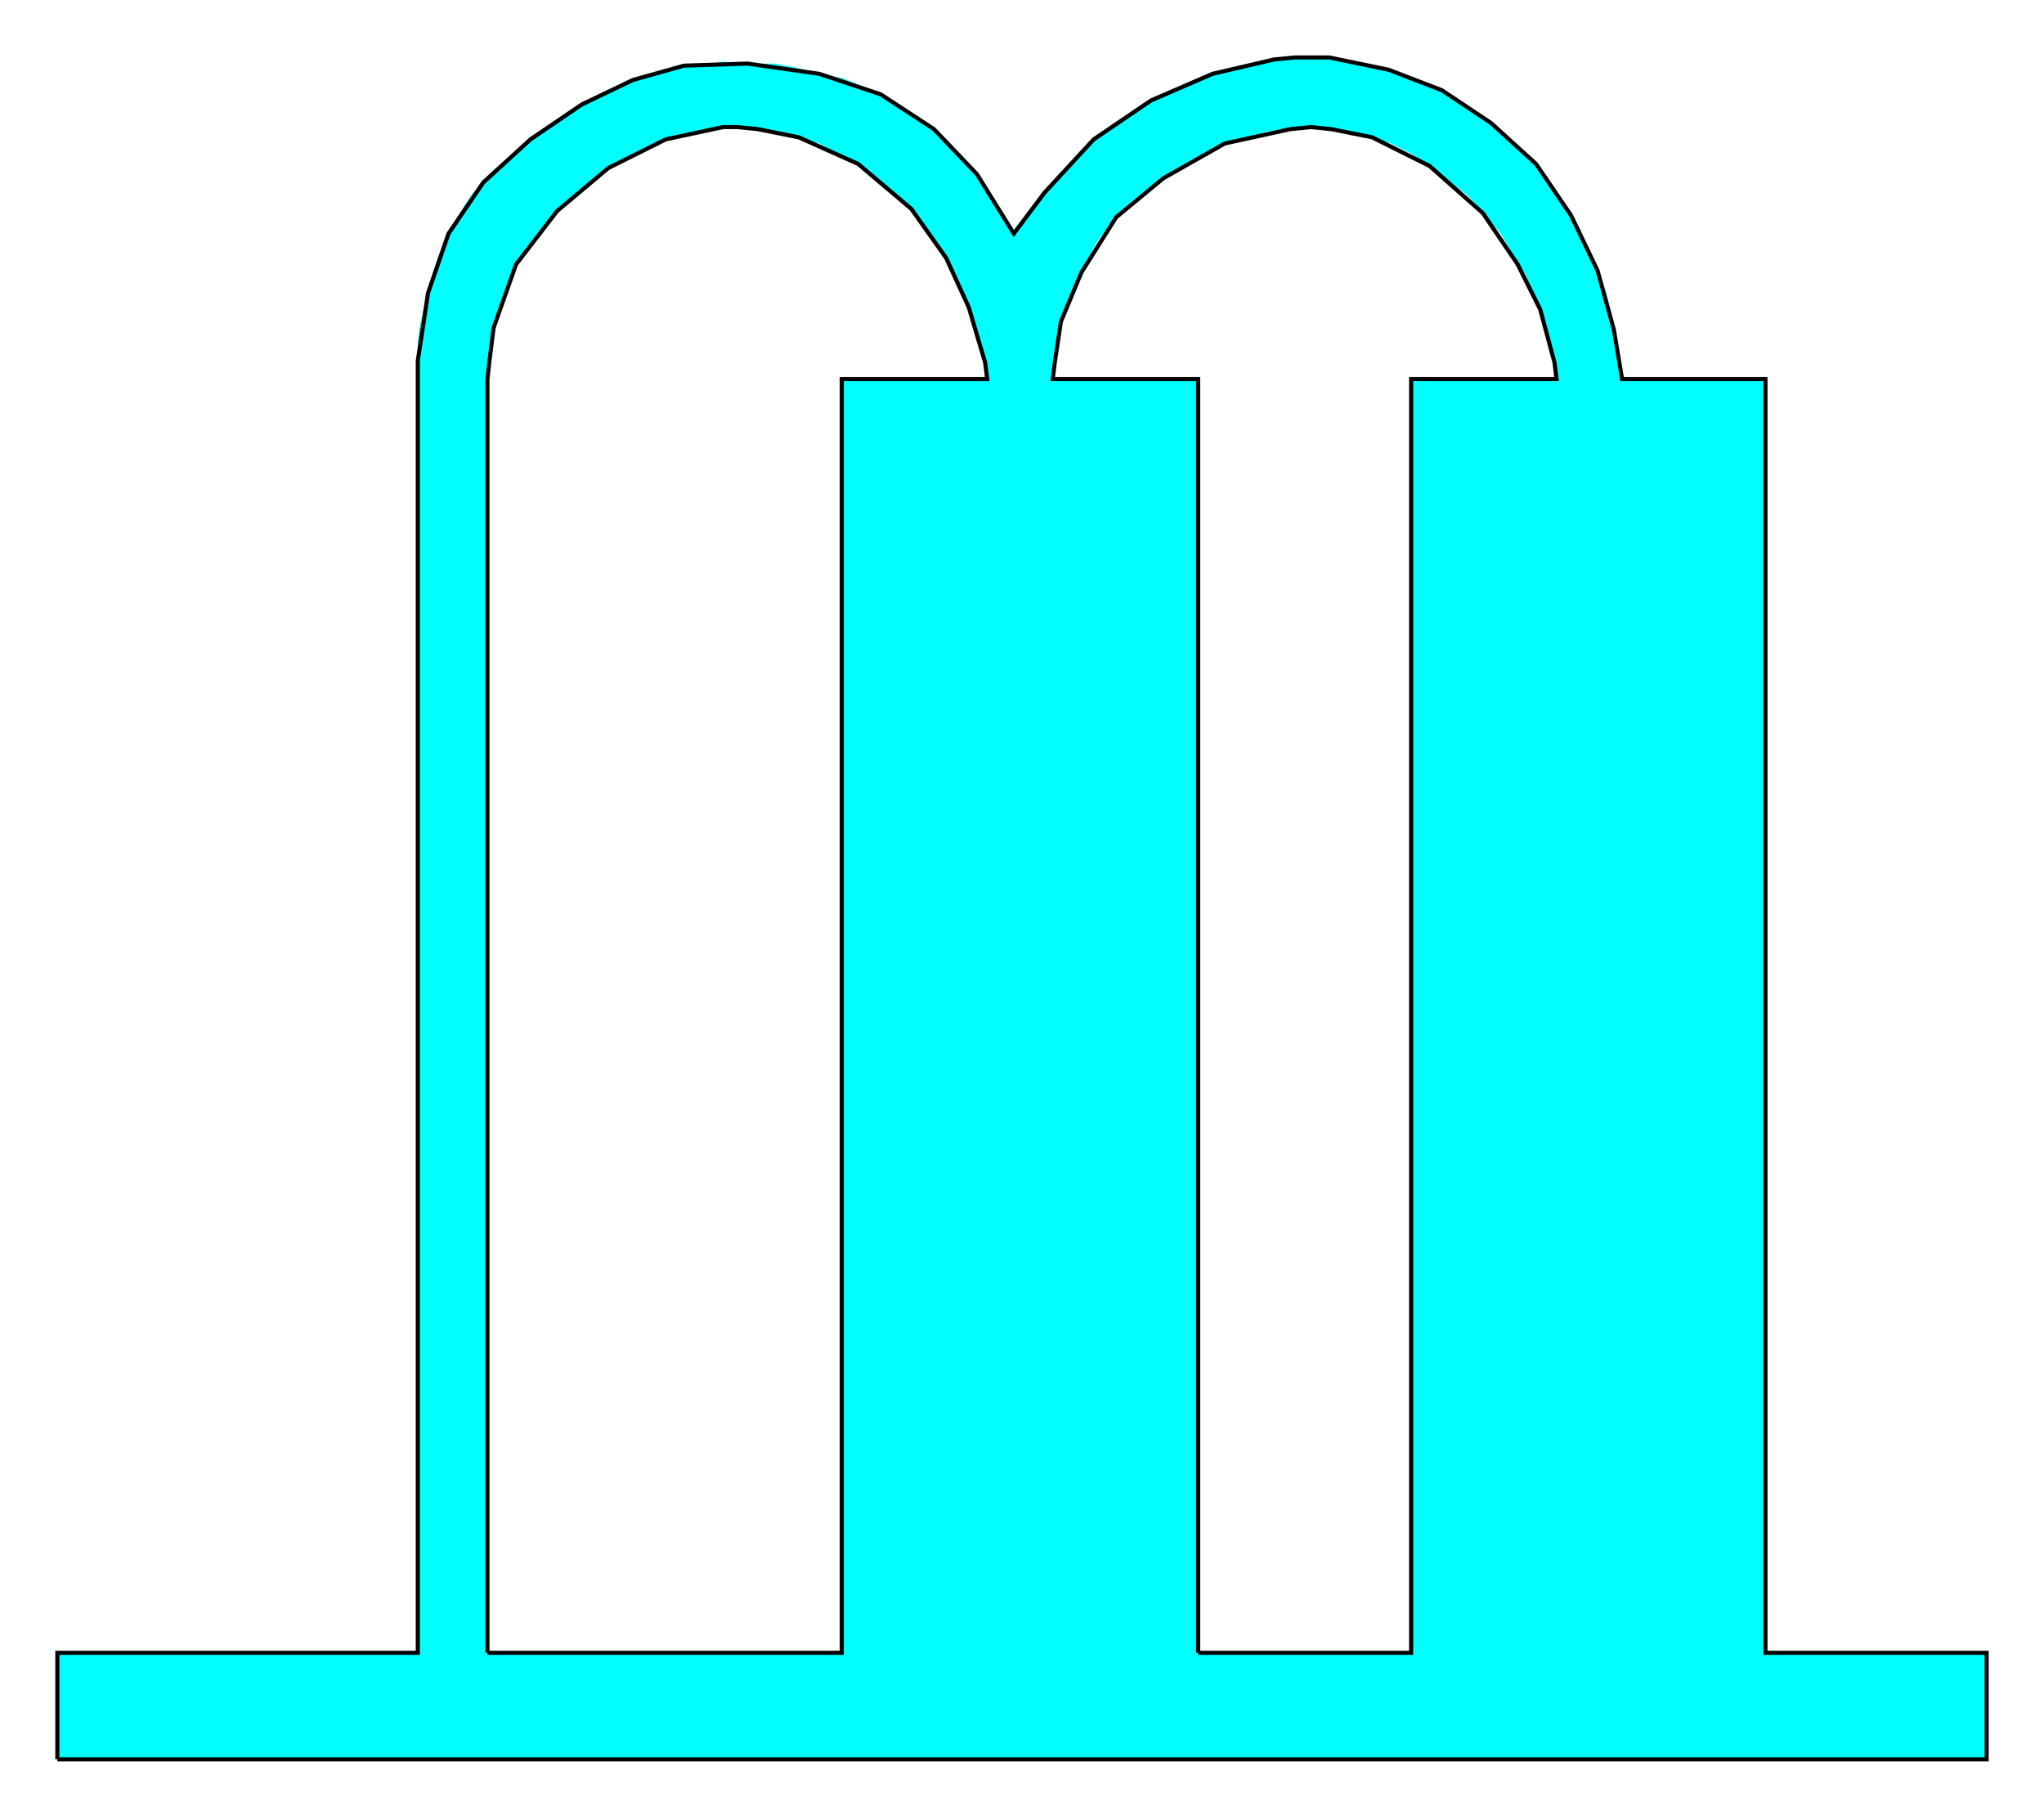
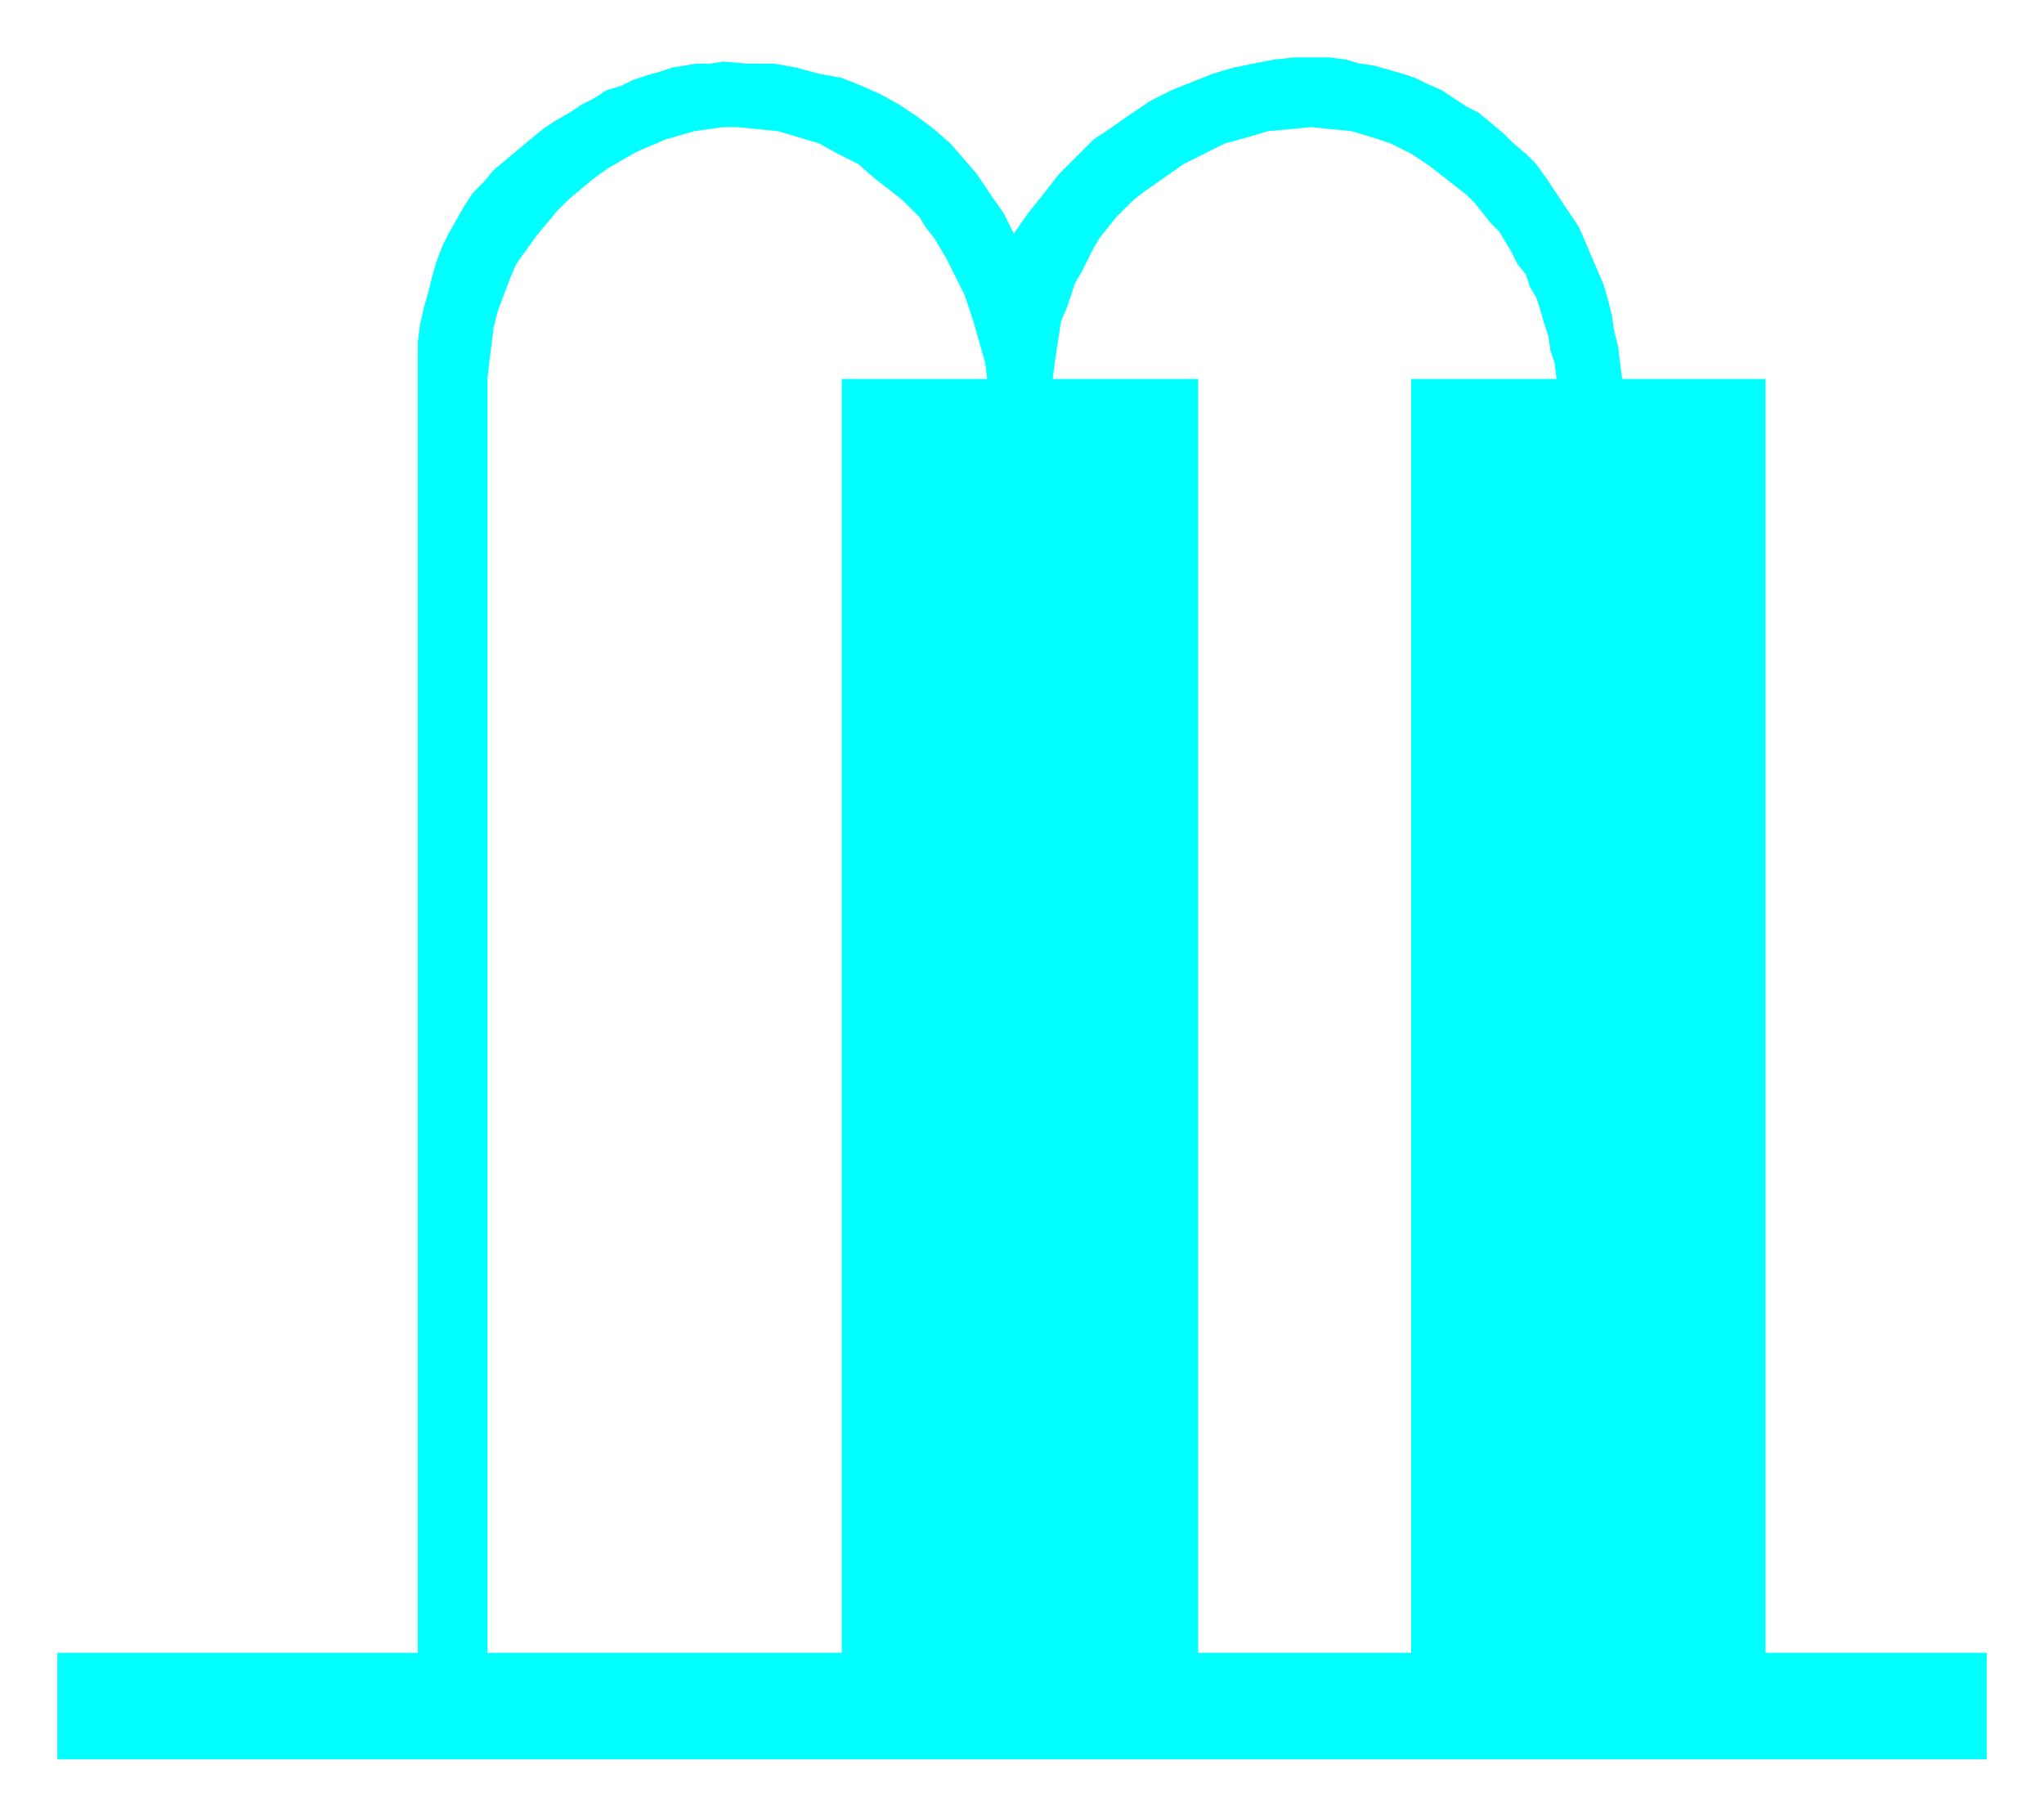
<svg xmlns="http://www.w3.org/2000/svg" width="1.662in" height="1.479in" viewBox="0 0 998 888">
-   <path style="fill:#0ff;fill-rule:evenodd" d="M28,859 l0,-52 176,0 0,-622 0,-9 0,-9 1,-8 2,-9 2,-7 2,-8 2,-7 3,-8 3,-6 4,-7 4,-7 4,-6 5,-5 5,-6 6,-5 6,-5 6,-5 6,-5 6,-4 7,-4 6,-4 6,-3 6,-4 7,-2 6,-3 6,-2 7,-2 6,-2 6,-1 6,-1 7,0 6,-1 12,1 13,0 11,2 11,3 11,2 10,4 9,4 9,5 9,6 8,6 8,7 7,8 6,7 6,9 7,10 5,10 7,-10 8,-10 7,-9 9,-9 8,-8 9,-6 10,-7 9,-6 10,-5 10,-4 10,-4 10,-3 10,-2 10,-2 10,-1 10,0 7,0 8,1 7,2 7,1 7,2 7,2 6,2 6,3 7,3 6,4 6,4 6,3 6,5 6,5 5,5 6,5 5,5 5,7 4,6 4,6 4,6 4,6 3,7 3,7 3,7 3,7 2,7 2,8 1,7 2,8 1,8 1,8 70,0 0,622 108,0 0,52 -942,0z M238,807 l173,0 0,-622 71,0 -1,-8 -2,-7 -2,-7 -2,-7 -2,-6 -2,-6 -3,-6 -3,-6 -3,-6 -3,-5 -3,-5 -4,-5 -3,-5 -4,-4 -4,-4 -5,-4 -9,-7 -8,-7 -10,-5 -9,-5 -10,-3 -10,-3 -10,-1 -10,-1 -7,0 -7,1 -7,1 -7,2 -7,2 -7,3 -7,3 -7,4 -7,4 -7,5 -6,5 -6,5 -6,6 -5,6 -5,6 -5,7 -5,7 -3,7 -3,8 -3,8 -2,8 -1,8 -1,8 -1,9 0,622z M585,807 l104,0 0,-622 71,0 -1,-8 -2,-6 -1,-7 -2,-6 -2,-7 -2,-6 -3,-5 -2,-6 -4,-5 -3,-6 -3,-5 -3,-5 -4,-4 -4,-5 -4,-5 -4,-4 -9,-7 -9,-7 -9,-6 -10,-5 -9,-3 -10,-3 -10,-1 -10,-1 -10,1 -11,1 -10,3 -11,3 -10,5 -10,5 -10,7 -10,7 -5,4 -4,4 -4,4 -4,5 -4,5 -3,5 -3,6 -3,6 -3,5 -2,6 -2,6 -3,7 -1,7 -1,6 -1,7 -1,8 71,0 0,622z " />
-   <path style="fill:none;stroke:#000;stroke-width:2" d="M28,859 l0,-52 176,0 0,-631 5,-33 10,-29 17,-25 23,-21 25,-17 25,-12 25,-7 31,-1 35,5 30,10 26,17 21,22 18,29 15,-20 24,-26 28,-19 30,-13 30,-7 10,-1 10,0 7,0 29,6 26,10 24,16 22,20 17,25 13,27 8,29 4,24 70,0 0,622 108,0 0,52 -942,0" />
-   <path style="fill:none;stroke:#000;stroke-width:2" d="M238,807 l173,0 0,-622 71,0 -1,-8 -8,-27 -11,-24 -17,-24 -26,-22 -29,-13 -20,-4 -10,-1 -7,0 -28,6 -28,14 -25,21 -20,26 -11,31 -2,16 -1,9 0,622" />
-   <path style="fill:none;stroke:#000;stroke-width:2" d="M585,807 l104,0 0,-622 71,0 -1,-8 -7,-26 -11,-22 -17,-25 -26,-23 -28,-14 -20,-4 -10,-1 -10,1 -32,7 -30,17 -23,19 -17,27 -10,24 -3,20 -1,8 71,0 0,622" />
+   <path style="fill:#0ff;fill-rule:evenodd" d="M28,859 l0,-52 176,0 0,-622 0,-9 0,-9 1,-8 2,-9 2,-7 2,-8 2,-7 3,-8 3,-6 4,-7 4,-7 4,-6 5,-5 5,-6 6,-5 6,-5 6,-5 6,-5 6,-4 7,-4 6,-4 6,-3 6,-4 7,-2 6,-3 6,-2 7,-2 6,-2 6,-1 6,-1 7,0 6,-1 12,1 13,0 11,2 11,3 11,2 10,4 9,4 9,5 9,6 8,6 8,7 7,8 6,7 6,9 7,10 5,10 7,-10 8,-10 7,-9 9,-9 8,-8 9,-6 10,-7 9,-6 10,-5 10,-4 10,-4 10,-3 10,-2 10,-2 10,-1 10,0 7,0 8,1 7,2 7,1 7,2 7,2 6,2 6,3 7,3 6,4 6,4 6,3 6,5 6,5 5,5 6,5 5,5 5,7 4,6 4,6 4,6 4,6 3,7 3,7 3,7 3,7 2,7 2,8 1,7 2,8 1,8 1,8 70,0 0,622 108,0 0,52 -942,0z M238,807 l173,0 0,-622 71,0 -1,-8 -2,-7 -2,-7 -2,-7 -2,-6 -2,-6 -3,-6 -3,-6 -3,-6 -3,-5 -3,-5 -4,-5 -3,-5 -4,-4 -4,-4 -5,-4 -9,-7 -8,-7 -10,-5 -9,-5 -10,-3 -10,-3 -10,-1 -10,-1 -7,0 -7,1 -7,1 -7,2 -7,2 -7,3 -7,3 -7,4 -7,4 -7,5 -6,5 -6,5 -6,6 -5,6 -5,6 -5,7 -5,7 -3,7 -3,8 -3,8 -2,8 -1,8 -1,8 -1,9 0,622z M585,807 l104,0 0,-622 71,0 -1,-8 -2,-6 -1,-7 -2,-6 -2,-7 -2,-6 -3,-5 -2,-6 -4,-5 -3,-6 -3,-5 -3,-5 -4,-4 -4,-5 -4,-5 -4,-4 -9,-7 -9,-7 -9,-6 -10,-5 -9,-3 -10,-3 -10,-1 -10,-1 -10,1 -11,1 -10,3 -11,3 -10,5 -10,5 -10,7 -10,7 -5,4 -4,4 -4,4 -4,5 -4,5 -3,5 -3,6 -3,6 -3,5 -2,6 -2,6 -3,7 -1,7 -1,6 -1,7 -1,8 71,0 0,622" />
</svg>